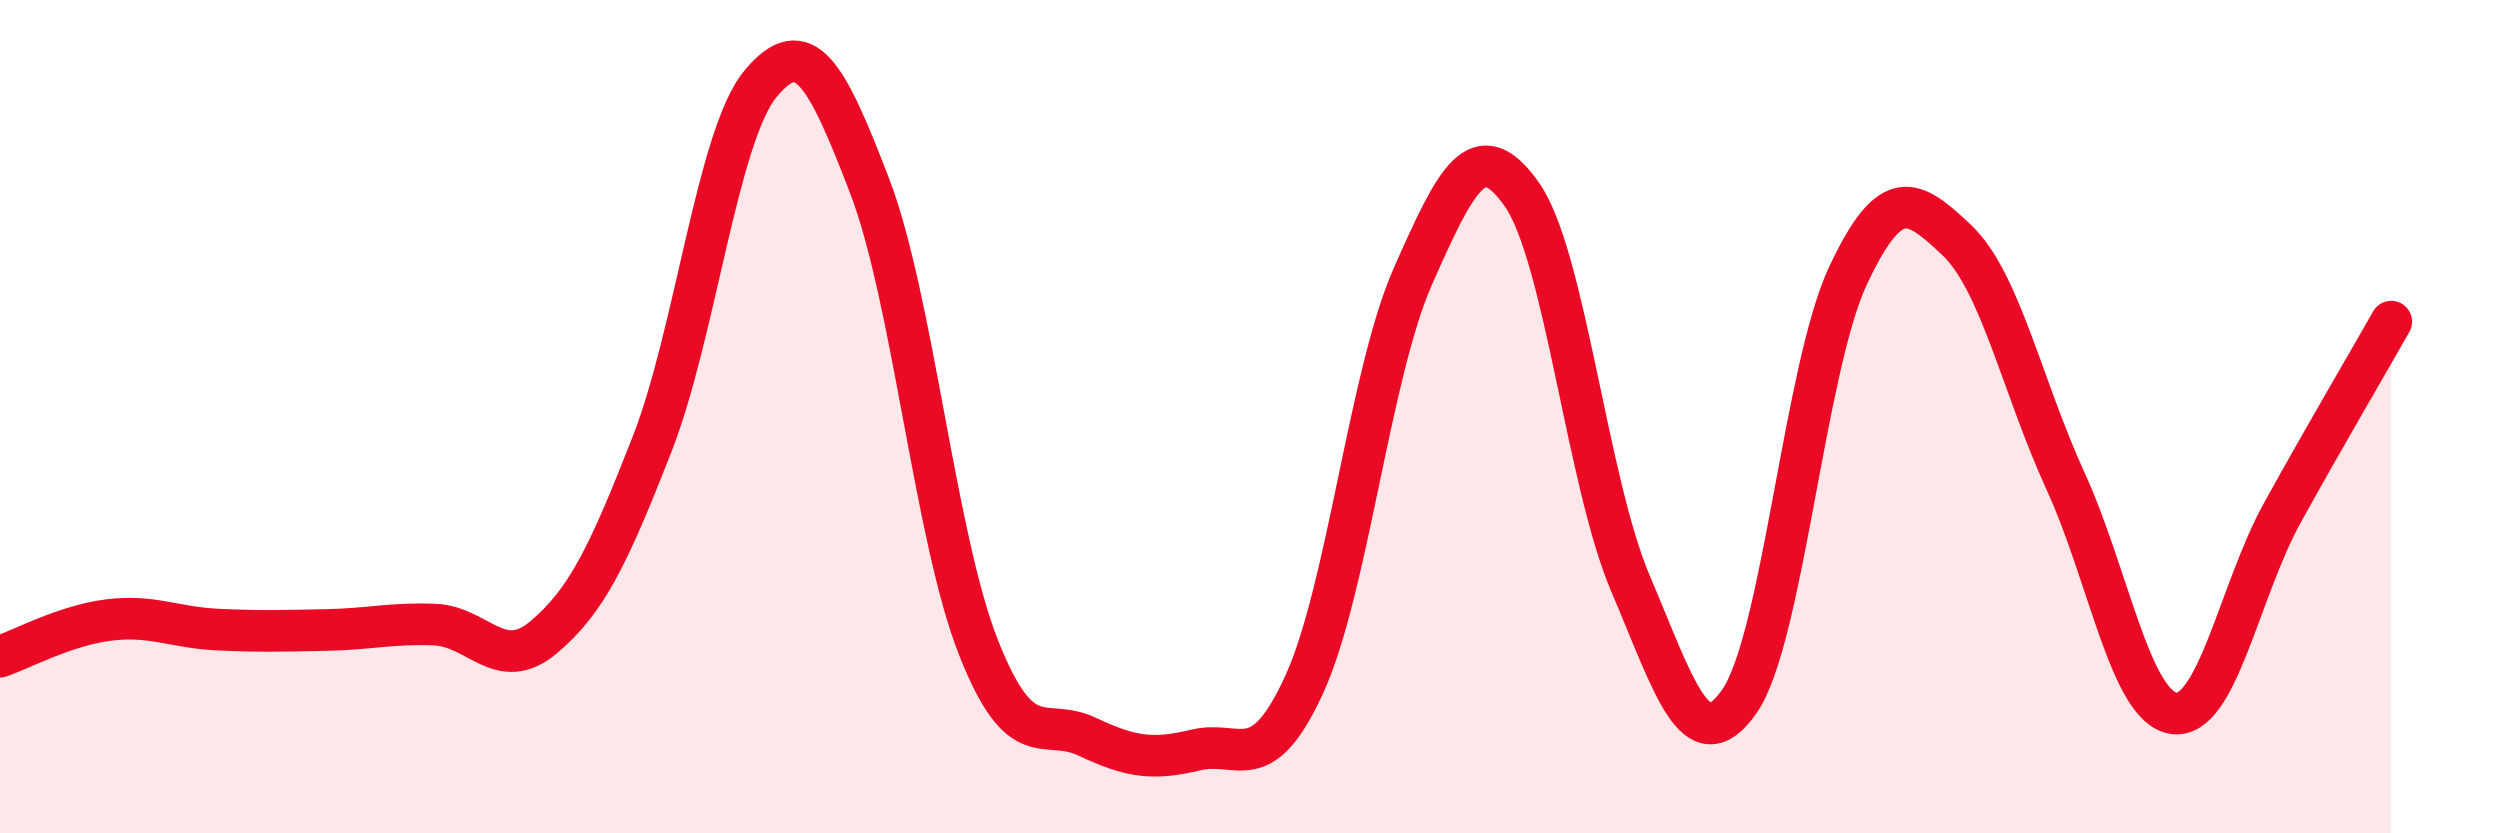
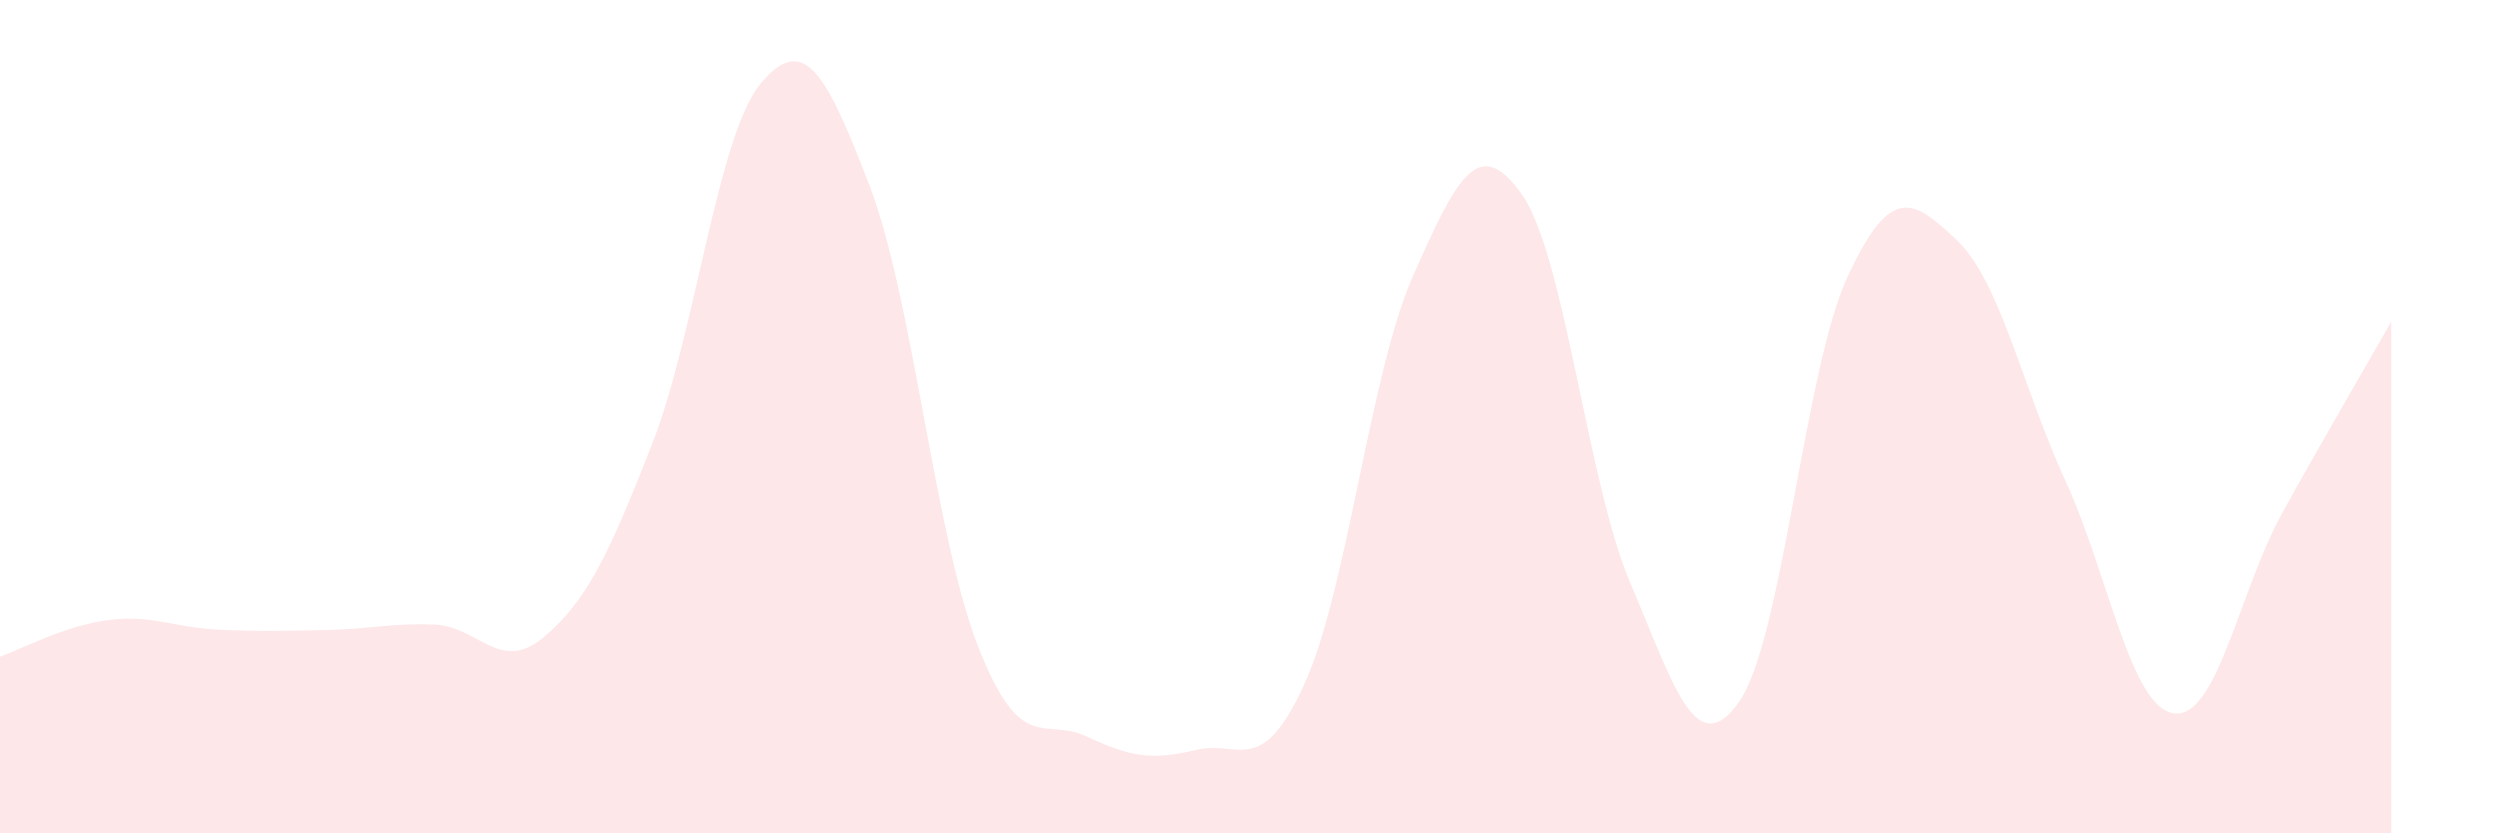
<svg xmlns="http://www.w3.org/2000/svg" width="60" height="20" viewBox="0 0 60 20">
  <path d="M 0,15.76 C 0.52,15.58 1.57,15.01 2.61,14.88 C 3.65,14.75 4.18,15.06 5.22,15.11 C 6.26,15.16 6.79,15.14 7.83,15.12 C 8.87,15.1 9.39,14.95 10.43,14.99 C 11.47,15.03 12,16.17 13.04,15.3 C 14.08,14.43 14.61,13.32 15.65,10.66 C 16.69,8 17.22,3.24 18.26,2 C 19.3,0.76 19.83,1.75 20.87,4.46 C 21.91,7.17 22.44,12.89 23.48,15.53 C 24.52,18.17 25.05,17.19 26.09,17.68 C 27.13,18.17 27.66,18.25 28.7,18 C 29.74,17.75 30.26,18.7 31.3,16.43 C 32.34,14.16 32.87,8.98 33.91,6.63 C 34.95,4.28 35.48,3.19 36.52,4.66 C 37.56,6.13 38.09,11.56 39.13,14 C 40.17,16.44 40.7,18.32 41.74,16.84 C 42.78,15.36 43.31,8.84 44.35,6.62 C 45.39,4.4 45.92,4.78 46.96,5.76 C 48,6.74 48.53,9.27 49.57,11.54 C 50.61,13.81 51.13,16.97 52.17,17.12 C 53.21,17.27 53.74,14.18 54.78,12.3 C 55.82,10.42 56.87,8.64 57.39,7.72L57.39 20L0 20Z" fill="#EB0A25" opacity="0.1" stroke-linecap="round" stroke-linejoin="round" />
-   <path d="M 0,15.76 C 0.52,15.58 1.57,15.01 2.61,14.88 C 3.65,14.75 4.18,15.06 5.22,15.11 C 6.26,15.16 6.79,15.14 7.83,15.12 C 8.87,15.1 9.39,14.95 10.43,14.99 C 11.47,15.03 12,16.17 13.04,15.3 C 14.08,14.43 14.61,13.32 15.65,10.66 C 16.69,8 17.22,3.24 18.26,2 C 19.3,0.76 19.83,1.75 20.87,4.46 C 21.91,7.17 22.44,12.89 23.48,15.53 C 24.52,18.17 25.05,17.19 26.09,17.68 C 27.13,18.17 27.66,18.25 28.7,18 C 29.74,17.75 30.26,18.7 31.3,16.43 C 32.34,14.16 32.87,8.98 33.91,6.63 C 34.95,4.28 35.48,3.19 36.52,4.66 C 37.56,6.13 38.09,11.56 39.13,14 C 40.17,16.44 40.7,18.32 41.74,16.84 C 42.78,15.36 43.31,8.84 44.35,6.62 C 45.39,4.4 45.92,4.78 46.96,5.76 C 48,6.74 48.53,9.27 49.57,11.54 C 50.61,13.81 51.13,16.97 52.17,17.12 C 53.21,17.27 53.74,14.18 54.78,12.3 C 55.82,10.42 56.87,8.64 57.39,7.72" stroke="#EB0A25" stroke-width="1" fill="none" stroke-linecap="round" stroke-linejoin="round" />
</svg>